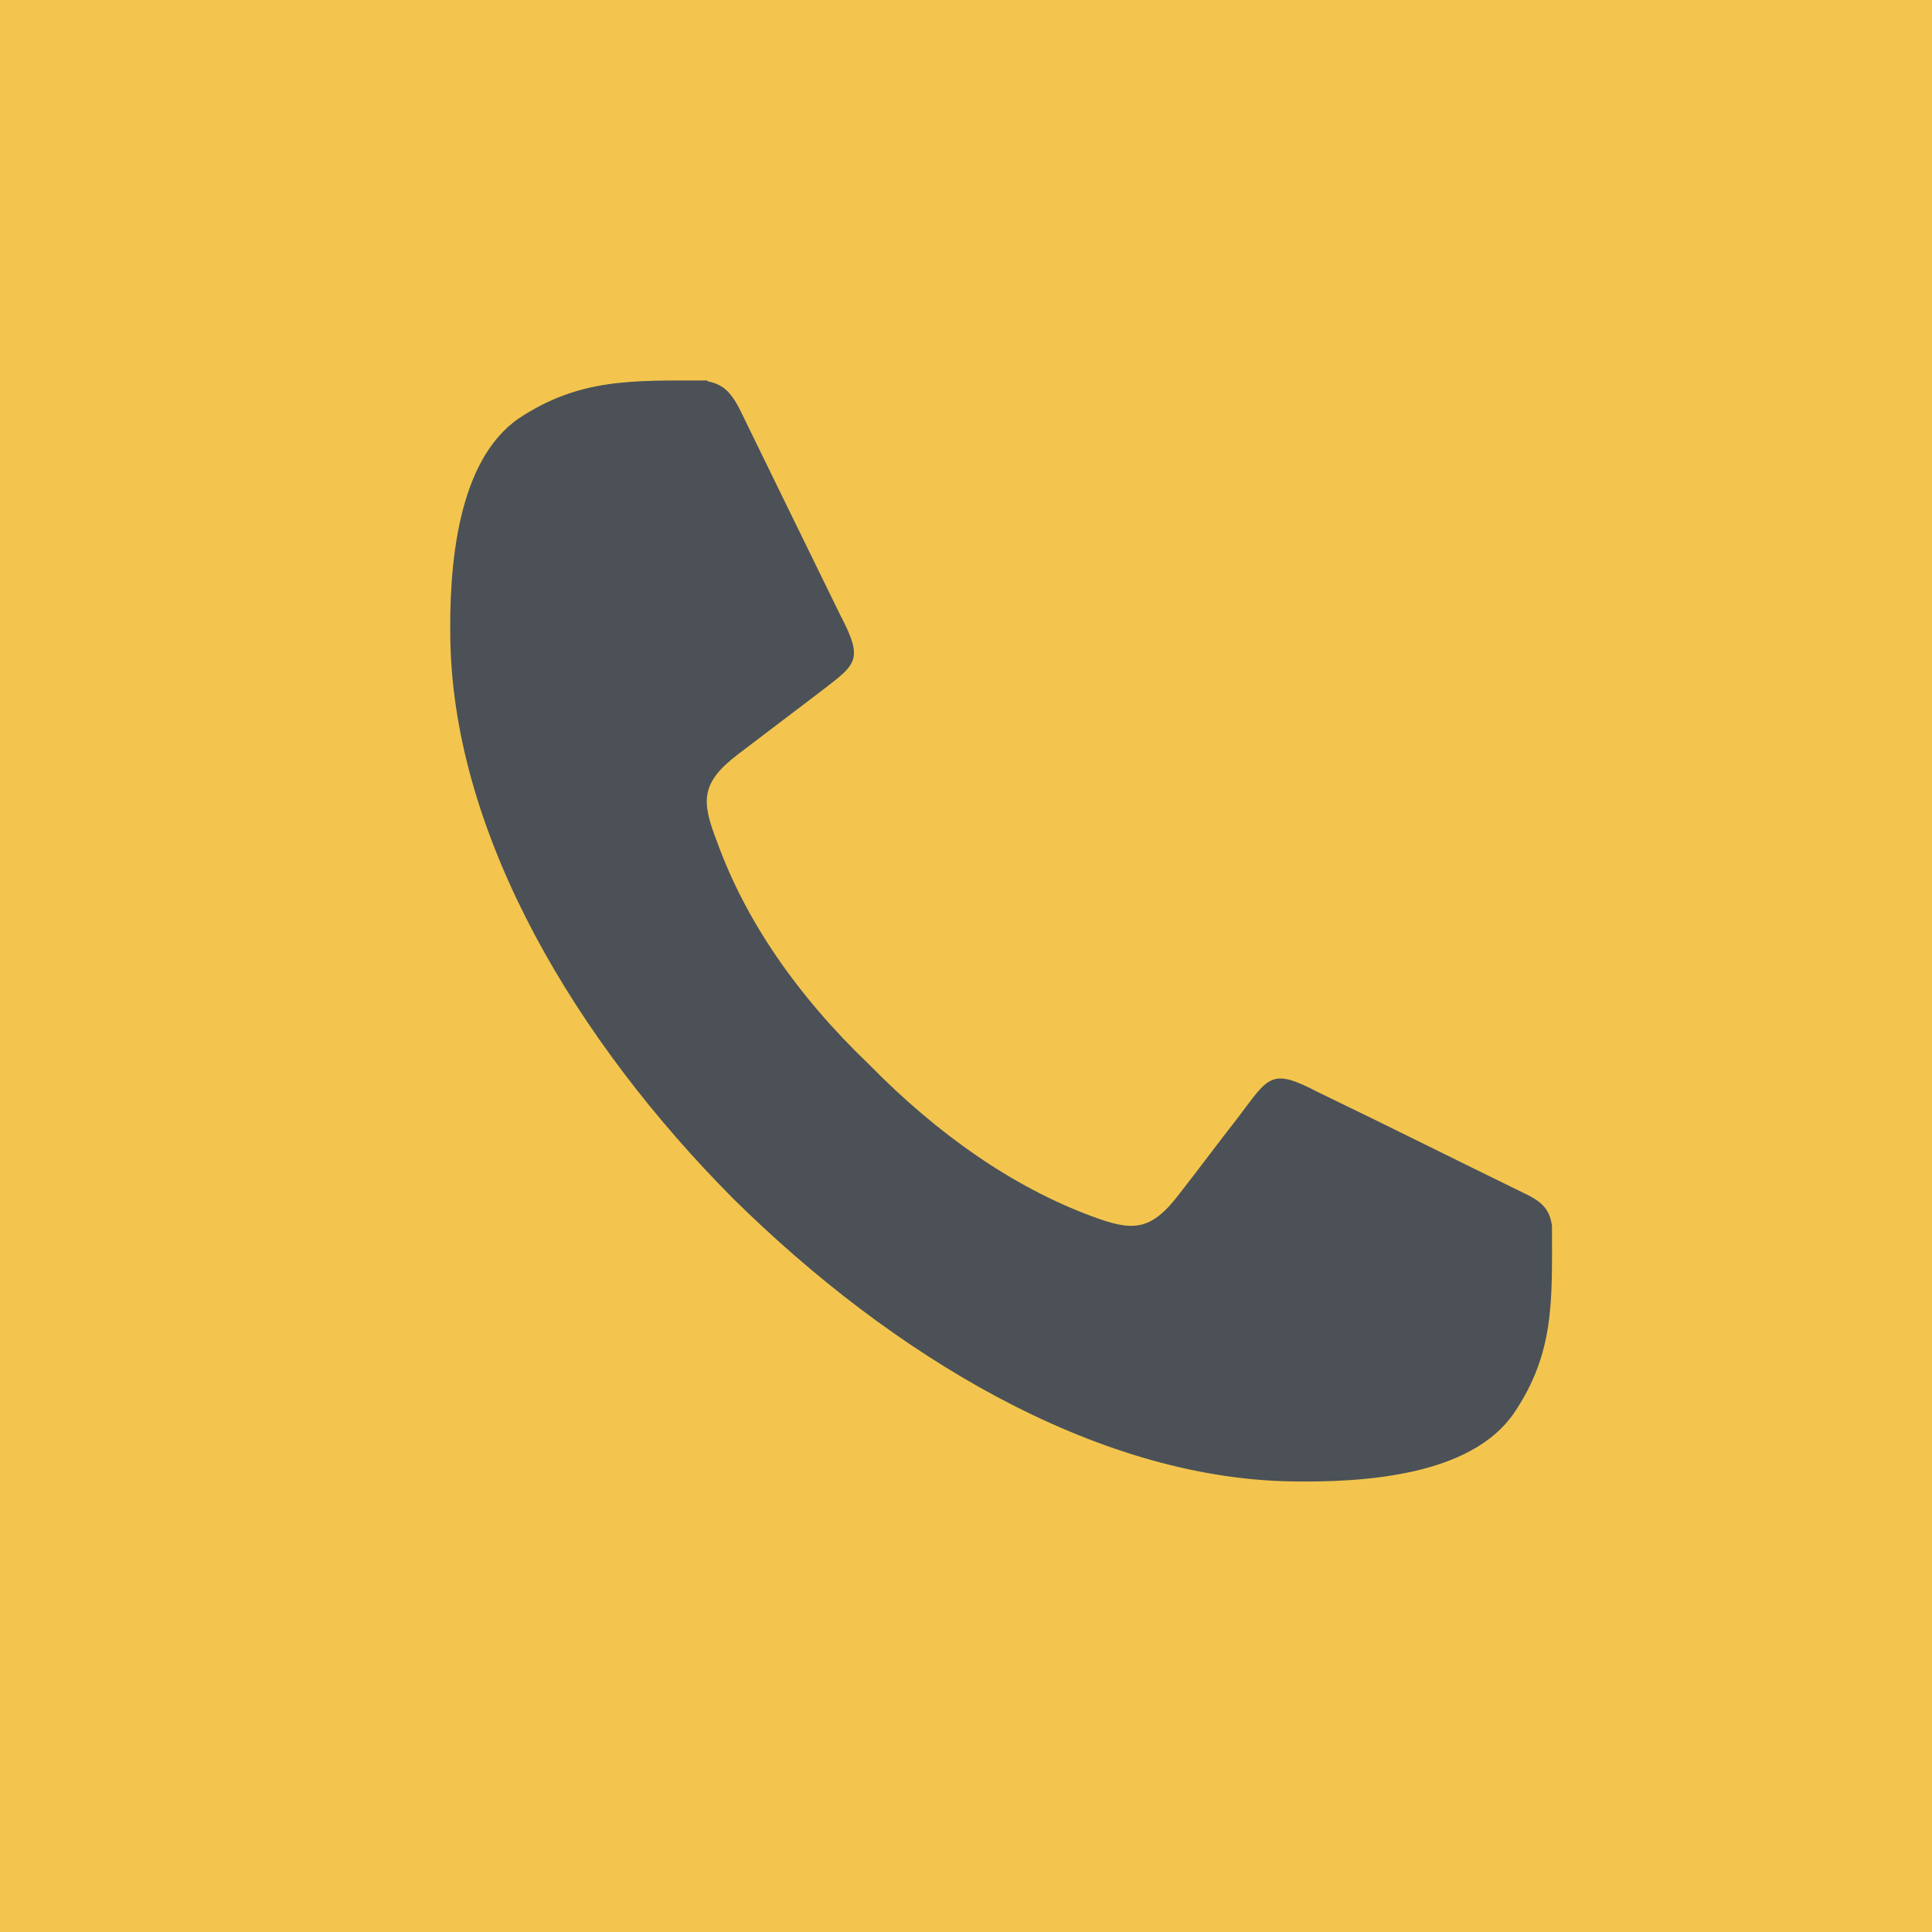
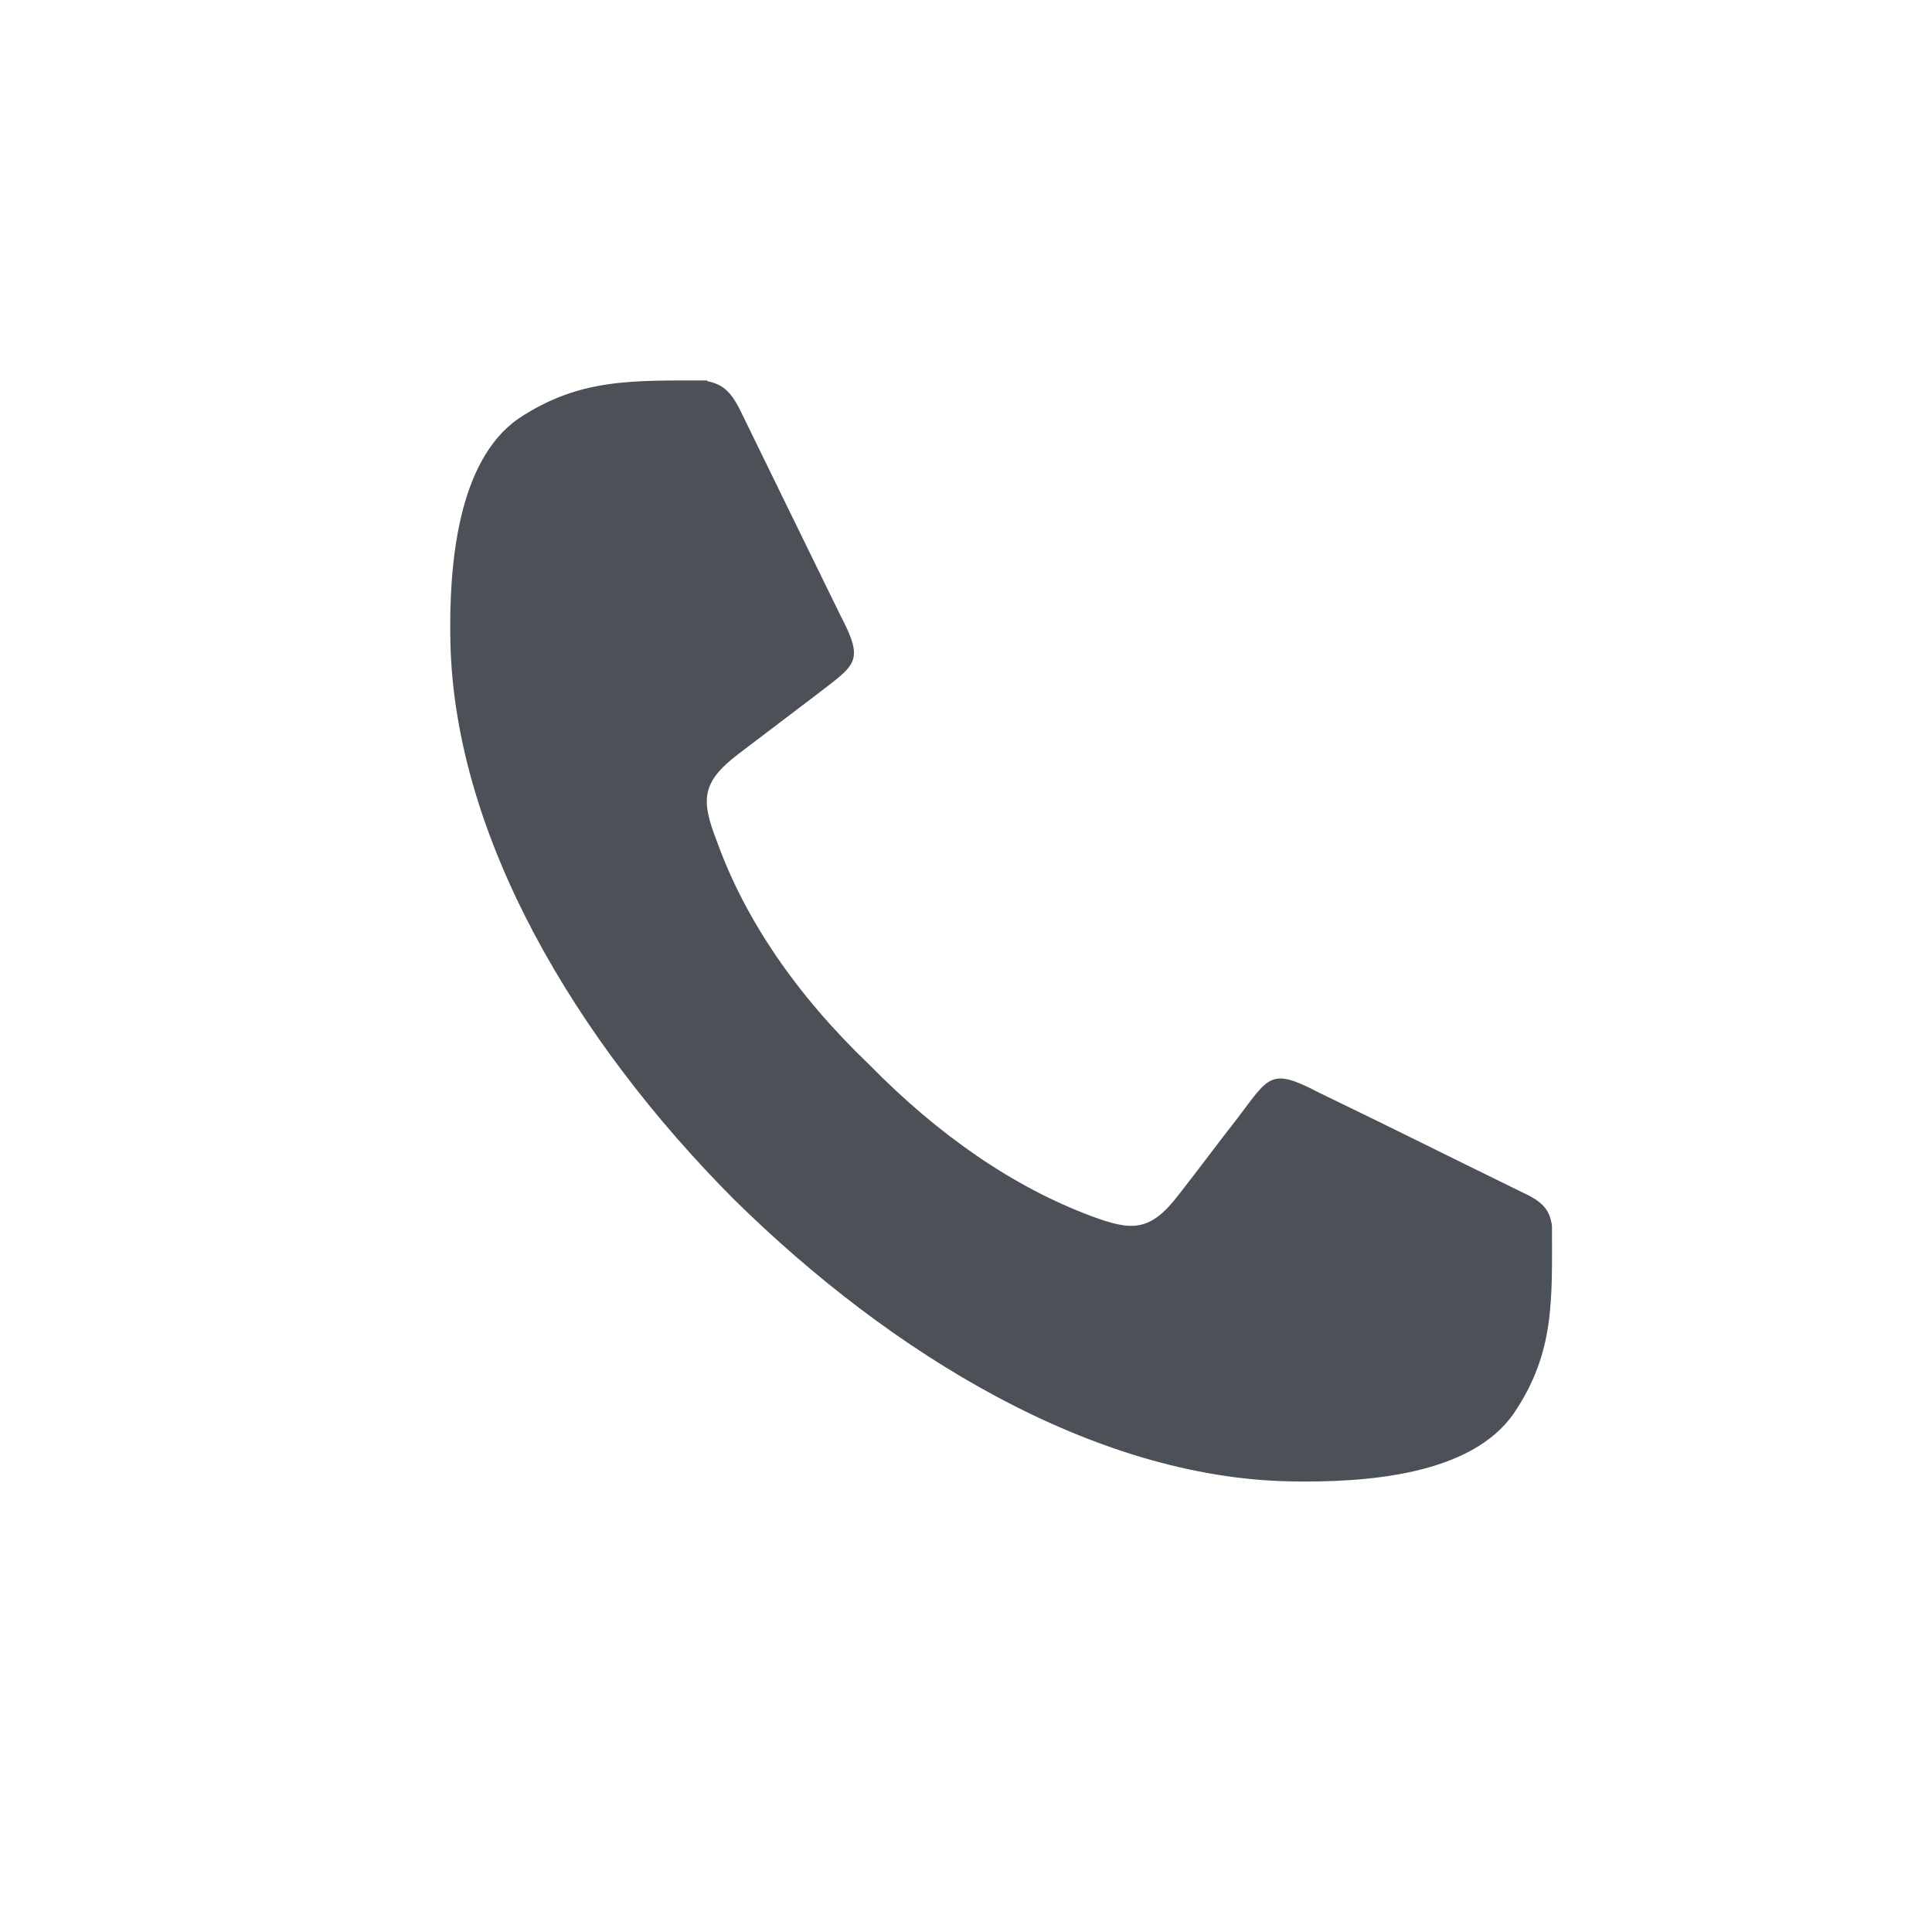
<svg xmlns="http://www.w3.org/2000/svg" id="Layer_1" viewBox="0 0 82.36 82.36">
  <defs>
    <style>.cls-1{fill:#f3c54e;}.cls-2{fill:#4b5157;fill-rule:evenodd;}</style>
  </defs>
-   <rect class="cls-1" width="82.36" height="82.36" />
  <path class="cls-2" d="M30.14,16.22c-3.2,0-5.44-.1-8.03,1.62-2.62,1.81-2.98,6.31-2.91,9.55,.19,8.32,5.37,16.99,12.07,23.72,6.76,6.67,15.4,11.88,23.72,12.04,3.24,.06,7.73-.26,9.55-2.91,1.75-2.59,1.62-4.82,1.62-7.99-.1-.65-.36-1-1.2-1.39-2.91-1.42-5.82-2.88-8.77-4.3-2.04-1.07-2.1-.65-3.43,1.1-.84,1.07-1.65,2.17-2.49,3.24-1.23,1.62-2.01,1.59-3.75,.94-3.3-1.23-6.5-3.43-9.48-6.47-3.07-2.94-5.27-6.15-6.47-9.48-.68-1.75-.71-2.52,.91-3.75,1.07-.81,2.17-1.65,3.24-2.46,1.75-1.36,2.17-1.42,1.1-3.46-1.42-2.91-2.85-5.82-4.27-8.74-.42-.84-.78-1.1-1.39-1.23" />
</svg>